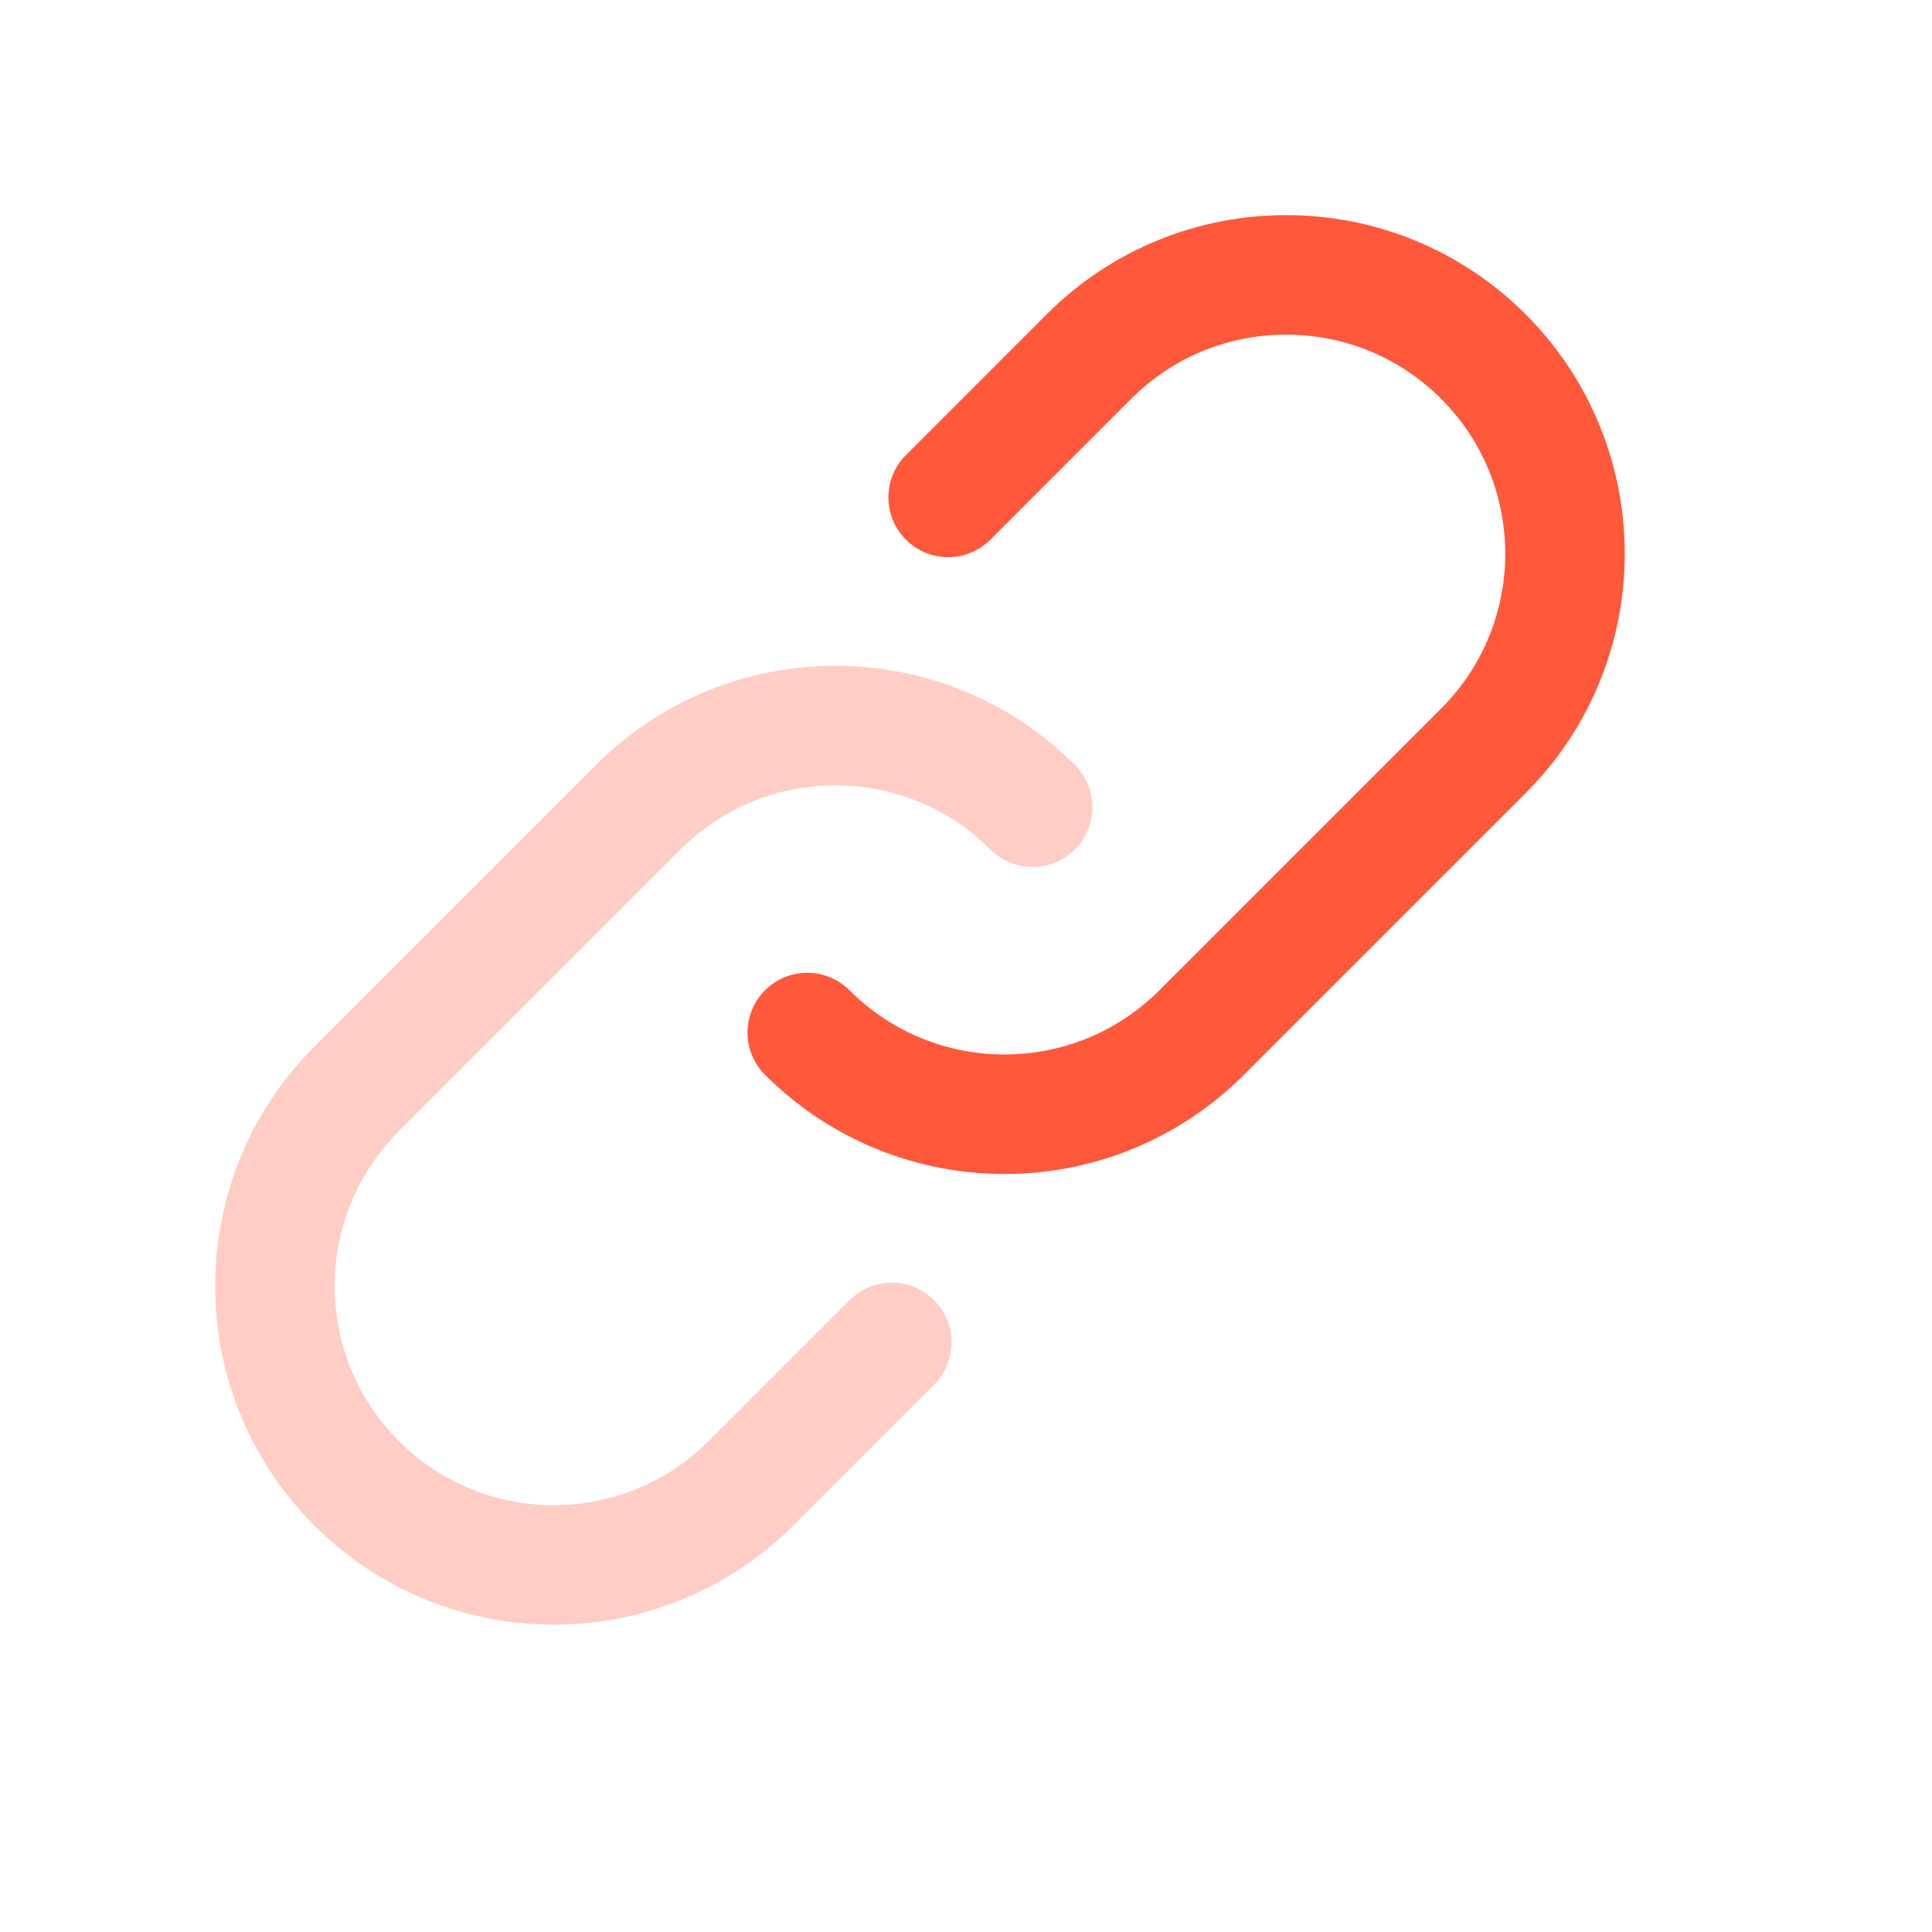
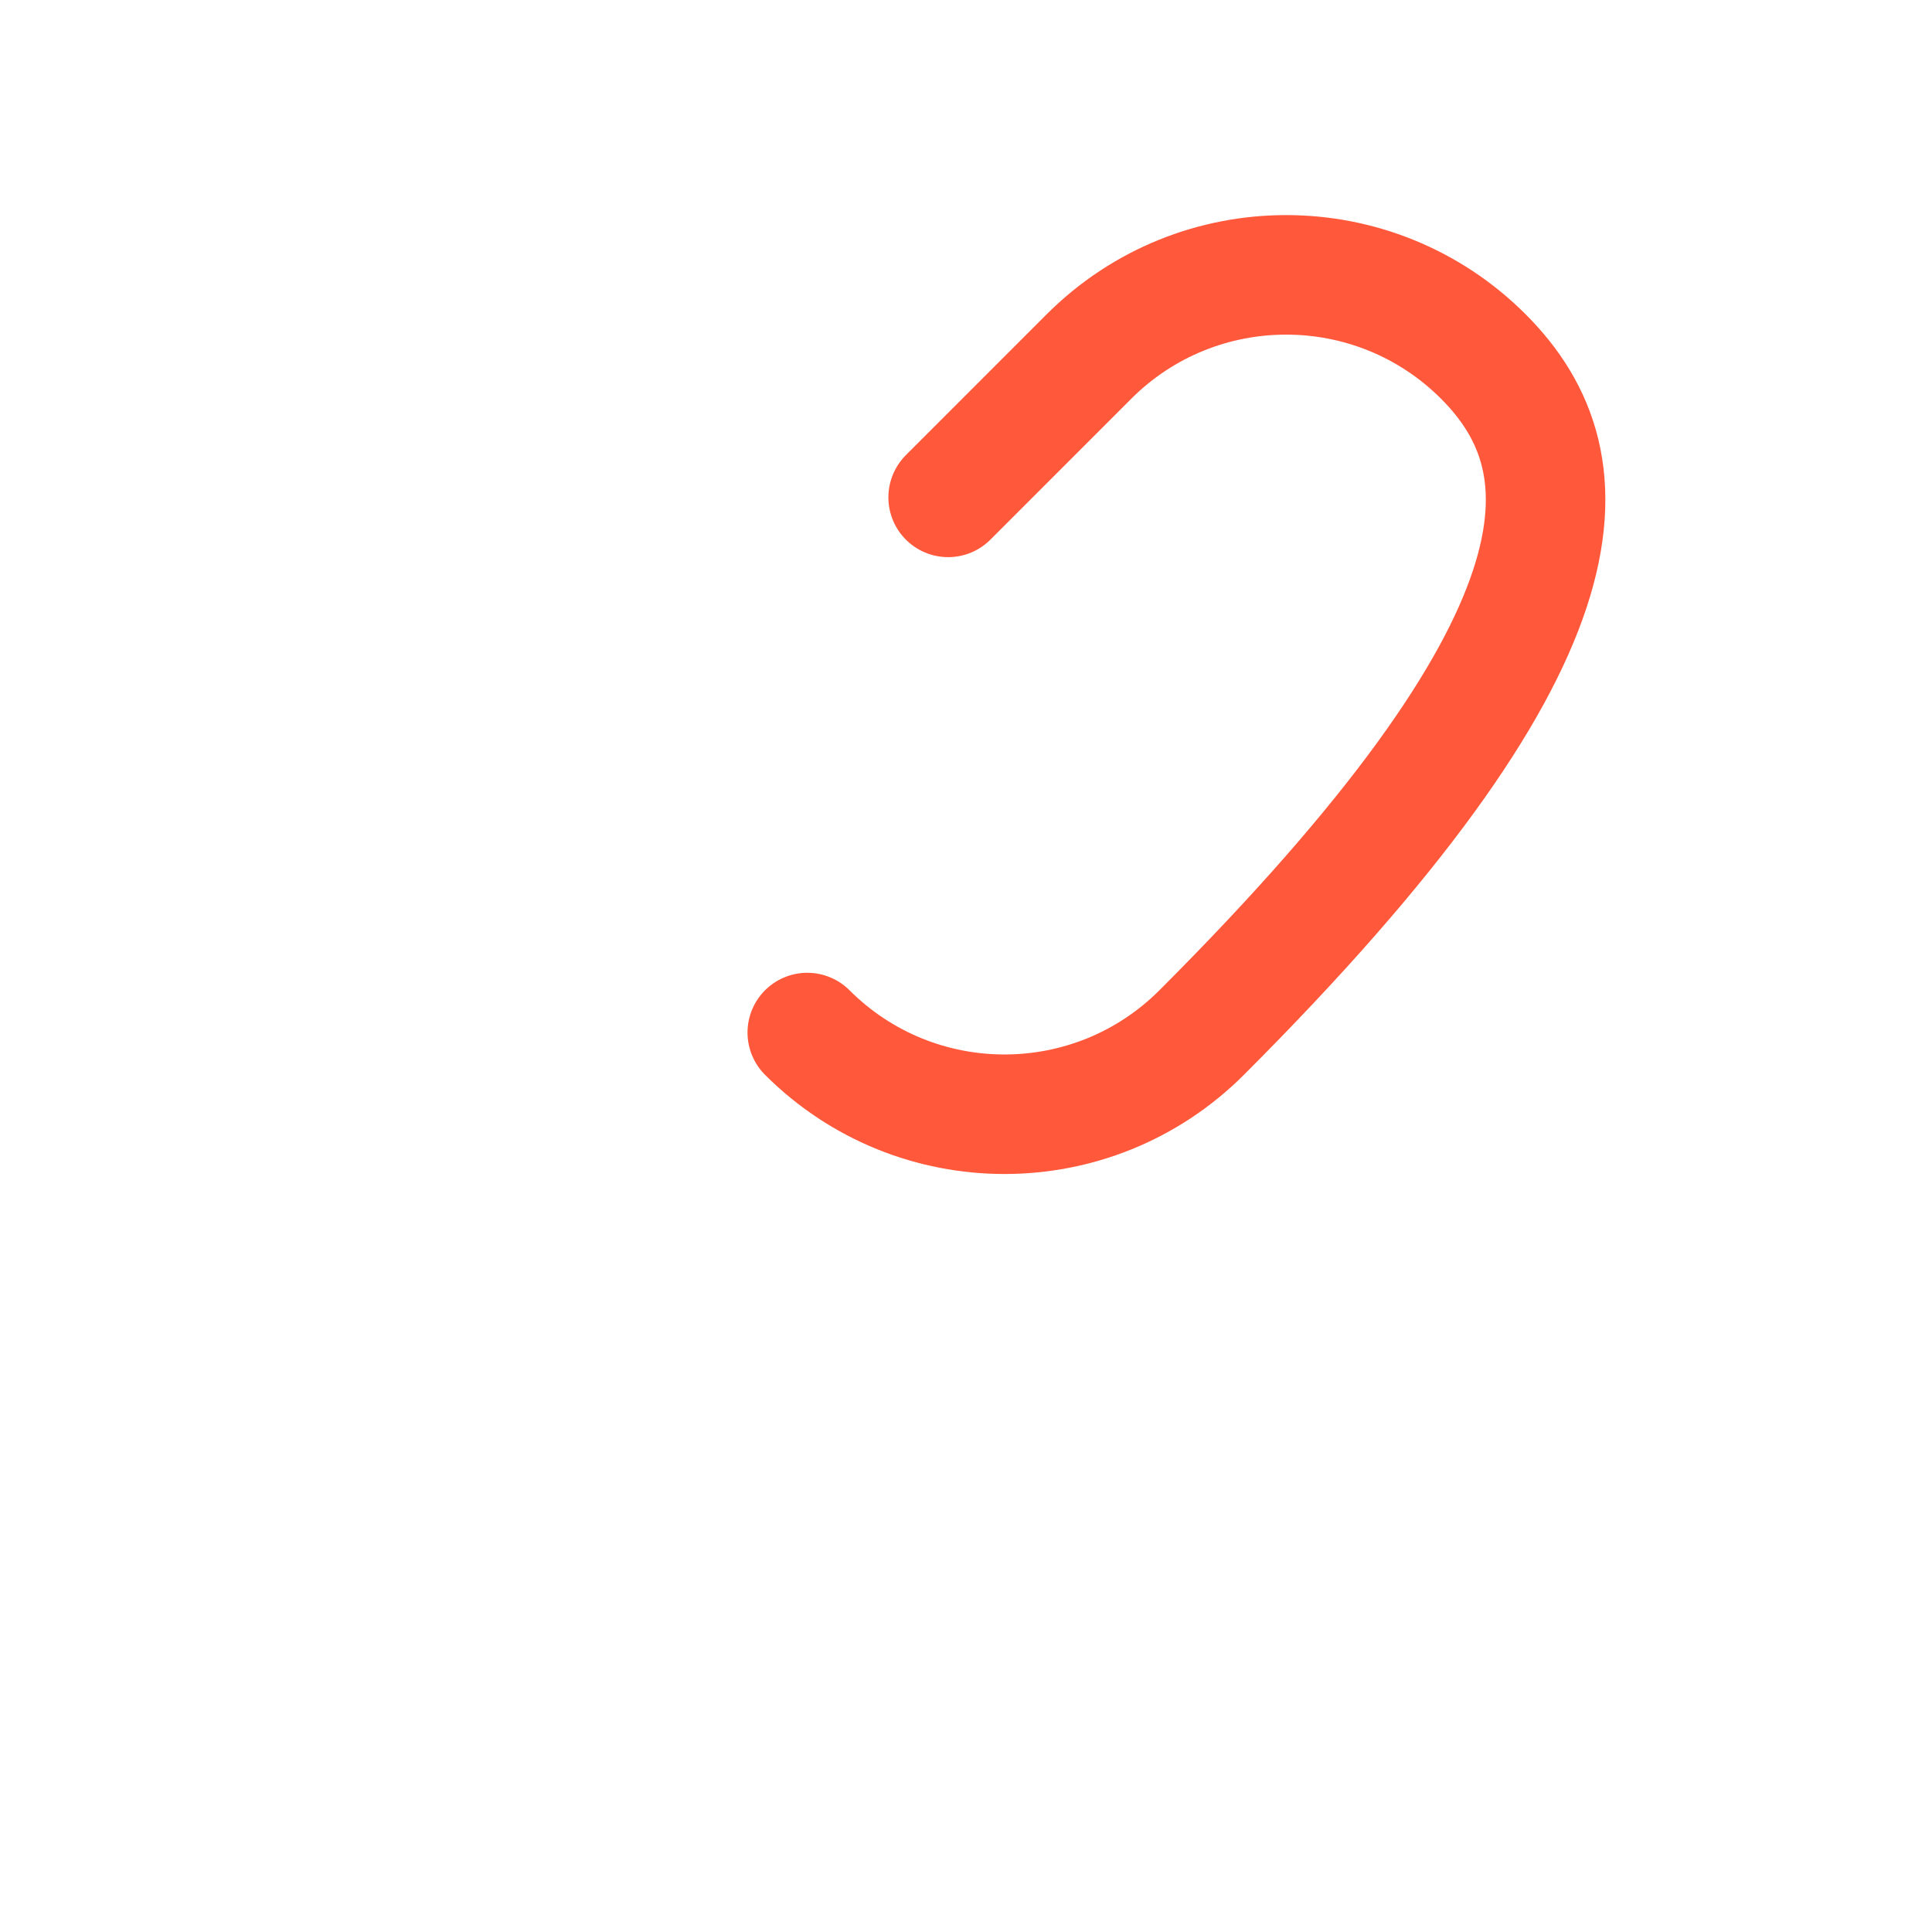
<svg xmlns="http://www.w3.org/2000/svg" width="45" height="45" viewBox="0 0 45 45" fill="none">
-   <path d="M18.803 24.05C21.34 26.587 25.452 26.587 27.989 24.05L34.55 17.489C37.086 14.953 37.086 10.841 34.55 8.304C32.013 5.768 27.901 5.768 25.364 8.304L22.084 11.585" stroke="#FF583B" stroke-width="2.784" stroke-linecap="round" />
-   <path opacity="0.3" d="M24.052 18.802C21.516 16.265 17.403 16.265 14.867 18.802L8.306 25.363C5.769 27.899 5.769 32.011 8.306 34.548C10.842 37.084 14.955 37.084 17.491 34.548L20.772 31.267" stroke="#FF583B" stroke-width="2.784" stroke-linecap="round" />
+   <path d="M18.803 24.05C21.34 26.587 25.452 26.587 27.989 24.05C37.086 14.953 37.086 10.841 34.55 8.304C32.013 5.768 27.901 5.768 25.364 8.304L22.084 11.585" stroke="#FF583B" stroke-width="2.784" stroke-linecap="round" />
</svg>